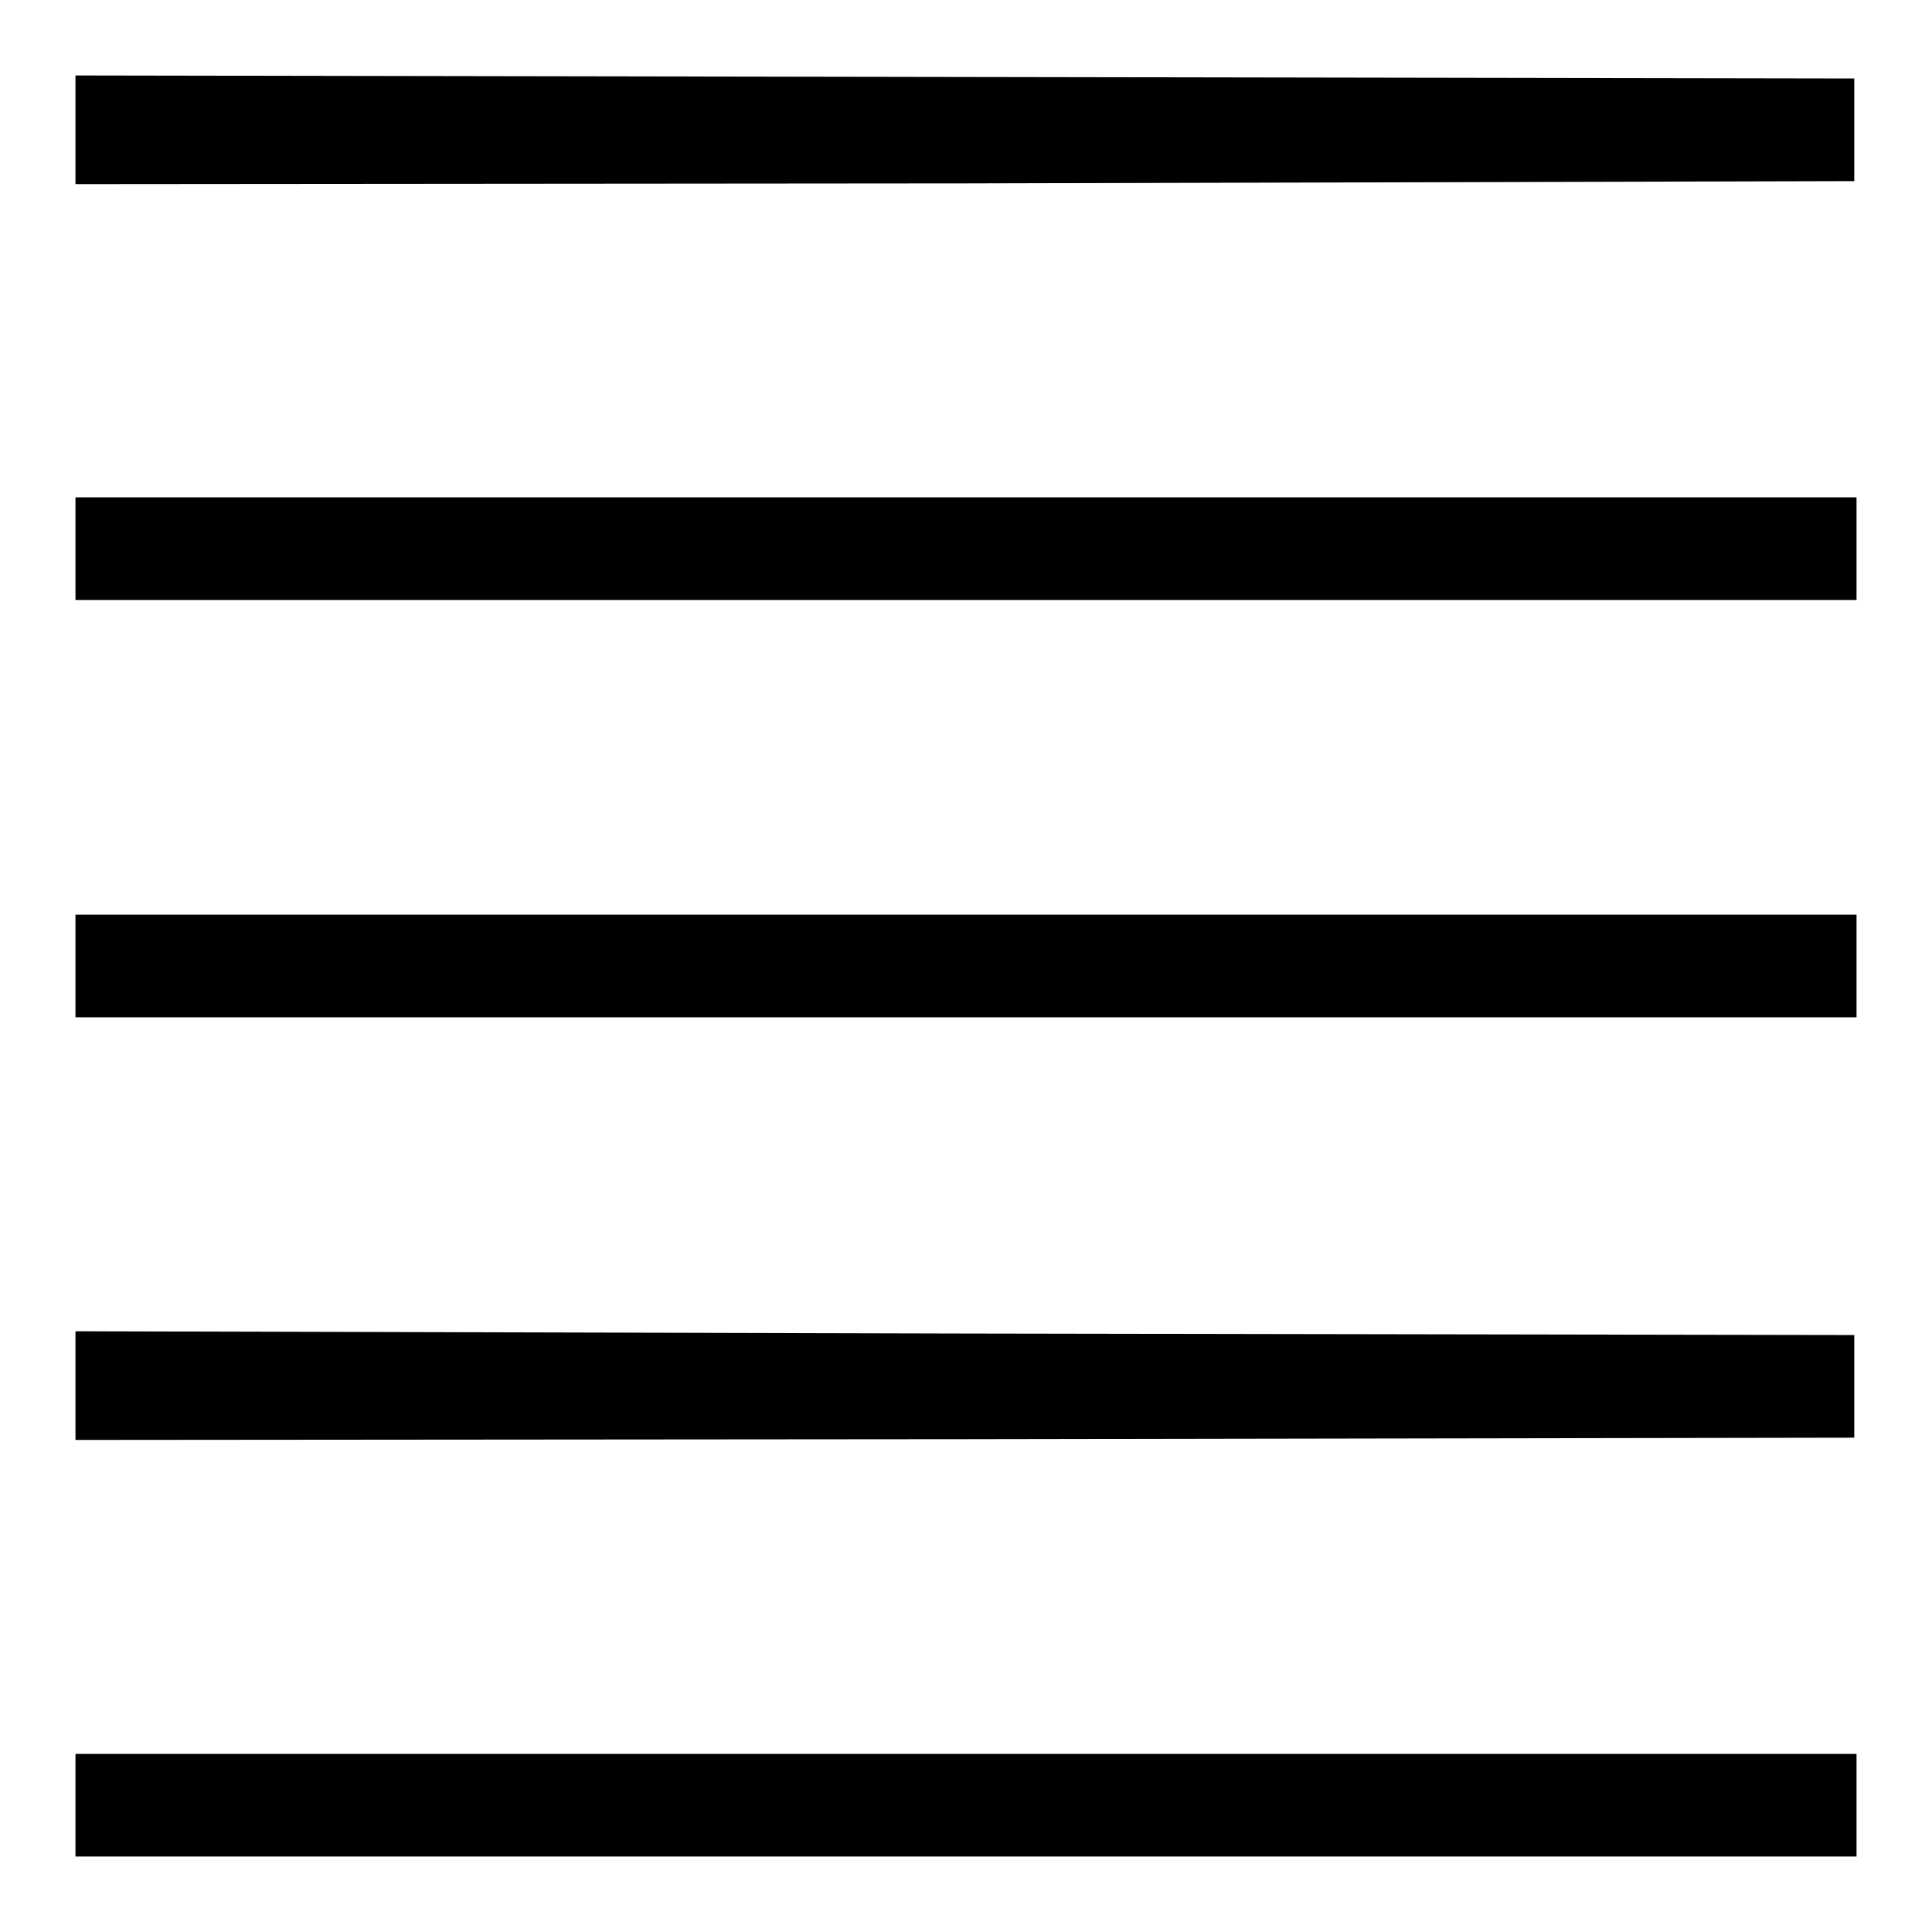
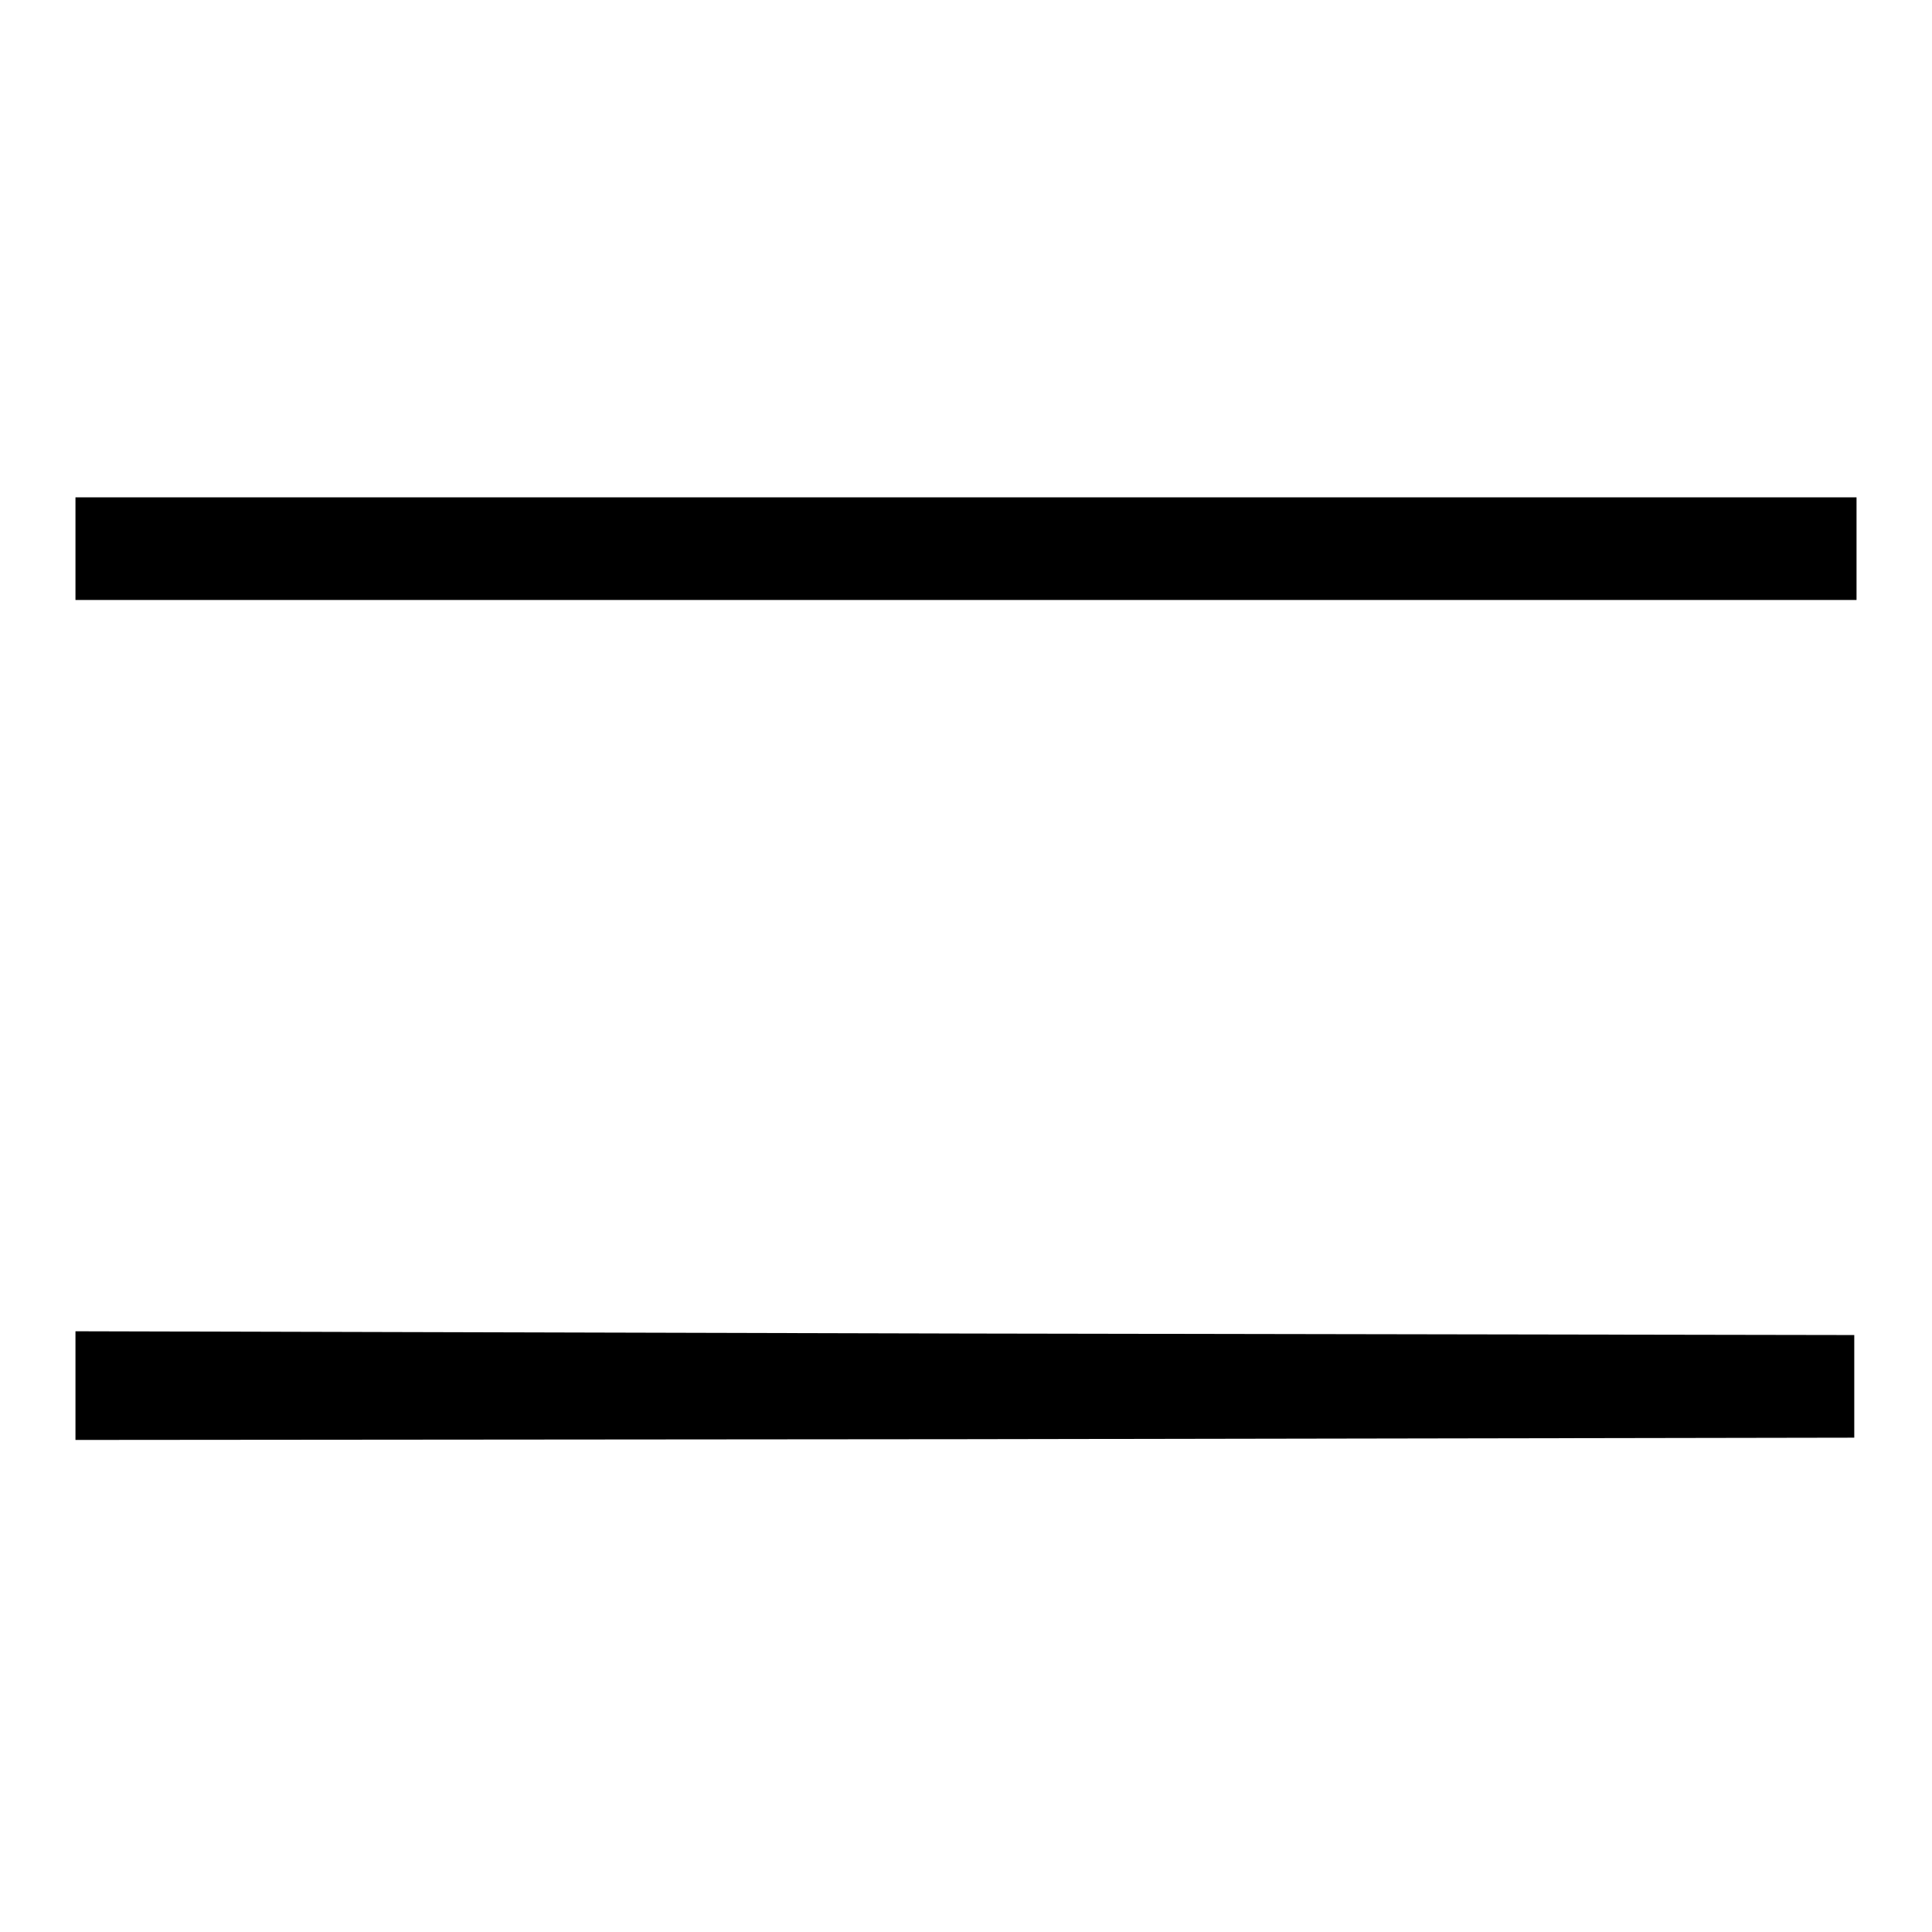
<svg xmlns="http://www.w3.org/2000/svg" version="1.1" x="0px" y="0px" viewBox="0 0 256 256" enable-background="new 0 0 256 256" xml:space="preserve">
  <g>
    <g>
      <g>
-         <path fill="#000000" d="M10,17.2v7.2l117.9-0.1L245.7,24v-6.8v-6.8l-117.8-0.2L10,10V17.2z" />
        <path fill="#000000" d="M10,72.7v6.8h118h118v-6.8v-6.8H128H10V72.7z" />
-         <path fill="#000000" d="M10,128v6.8h118h118V128v-6.8H128H10V128z" />
        <path fill="#000000" d="M10,183.6v7.2l117.9-0.1l117.8-0.2v-6.8v-6.8l-117.8-0.2L10,176.4V183.6z" />
-         <path fill="#000000" d="M10,239.2v6.8h118h118v-6.8v-6.8H128H10V239.2z" />
      </g>
    </g>
  </g>
</svg>